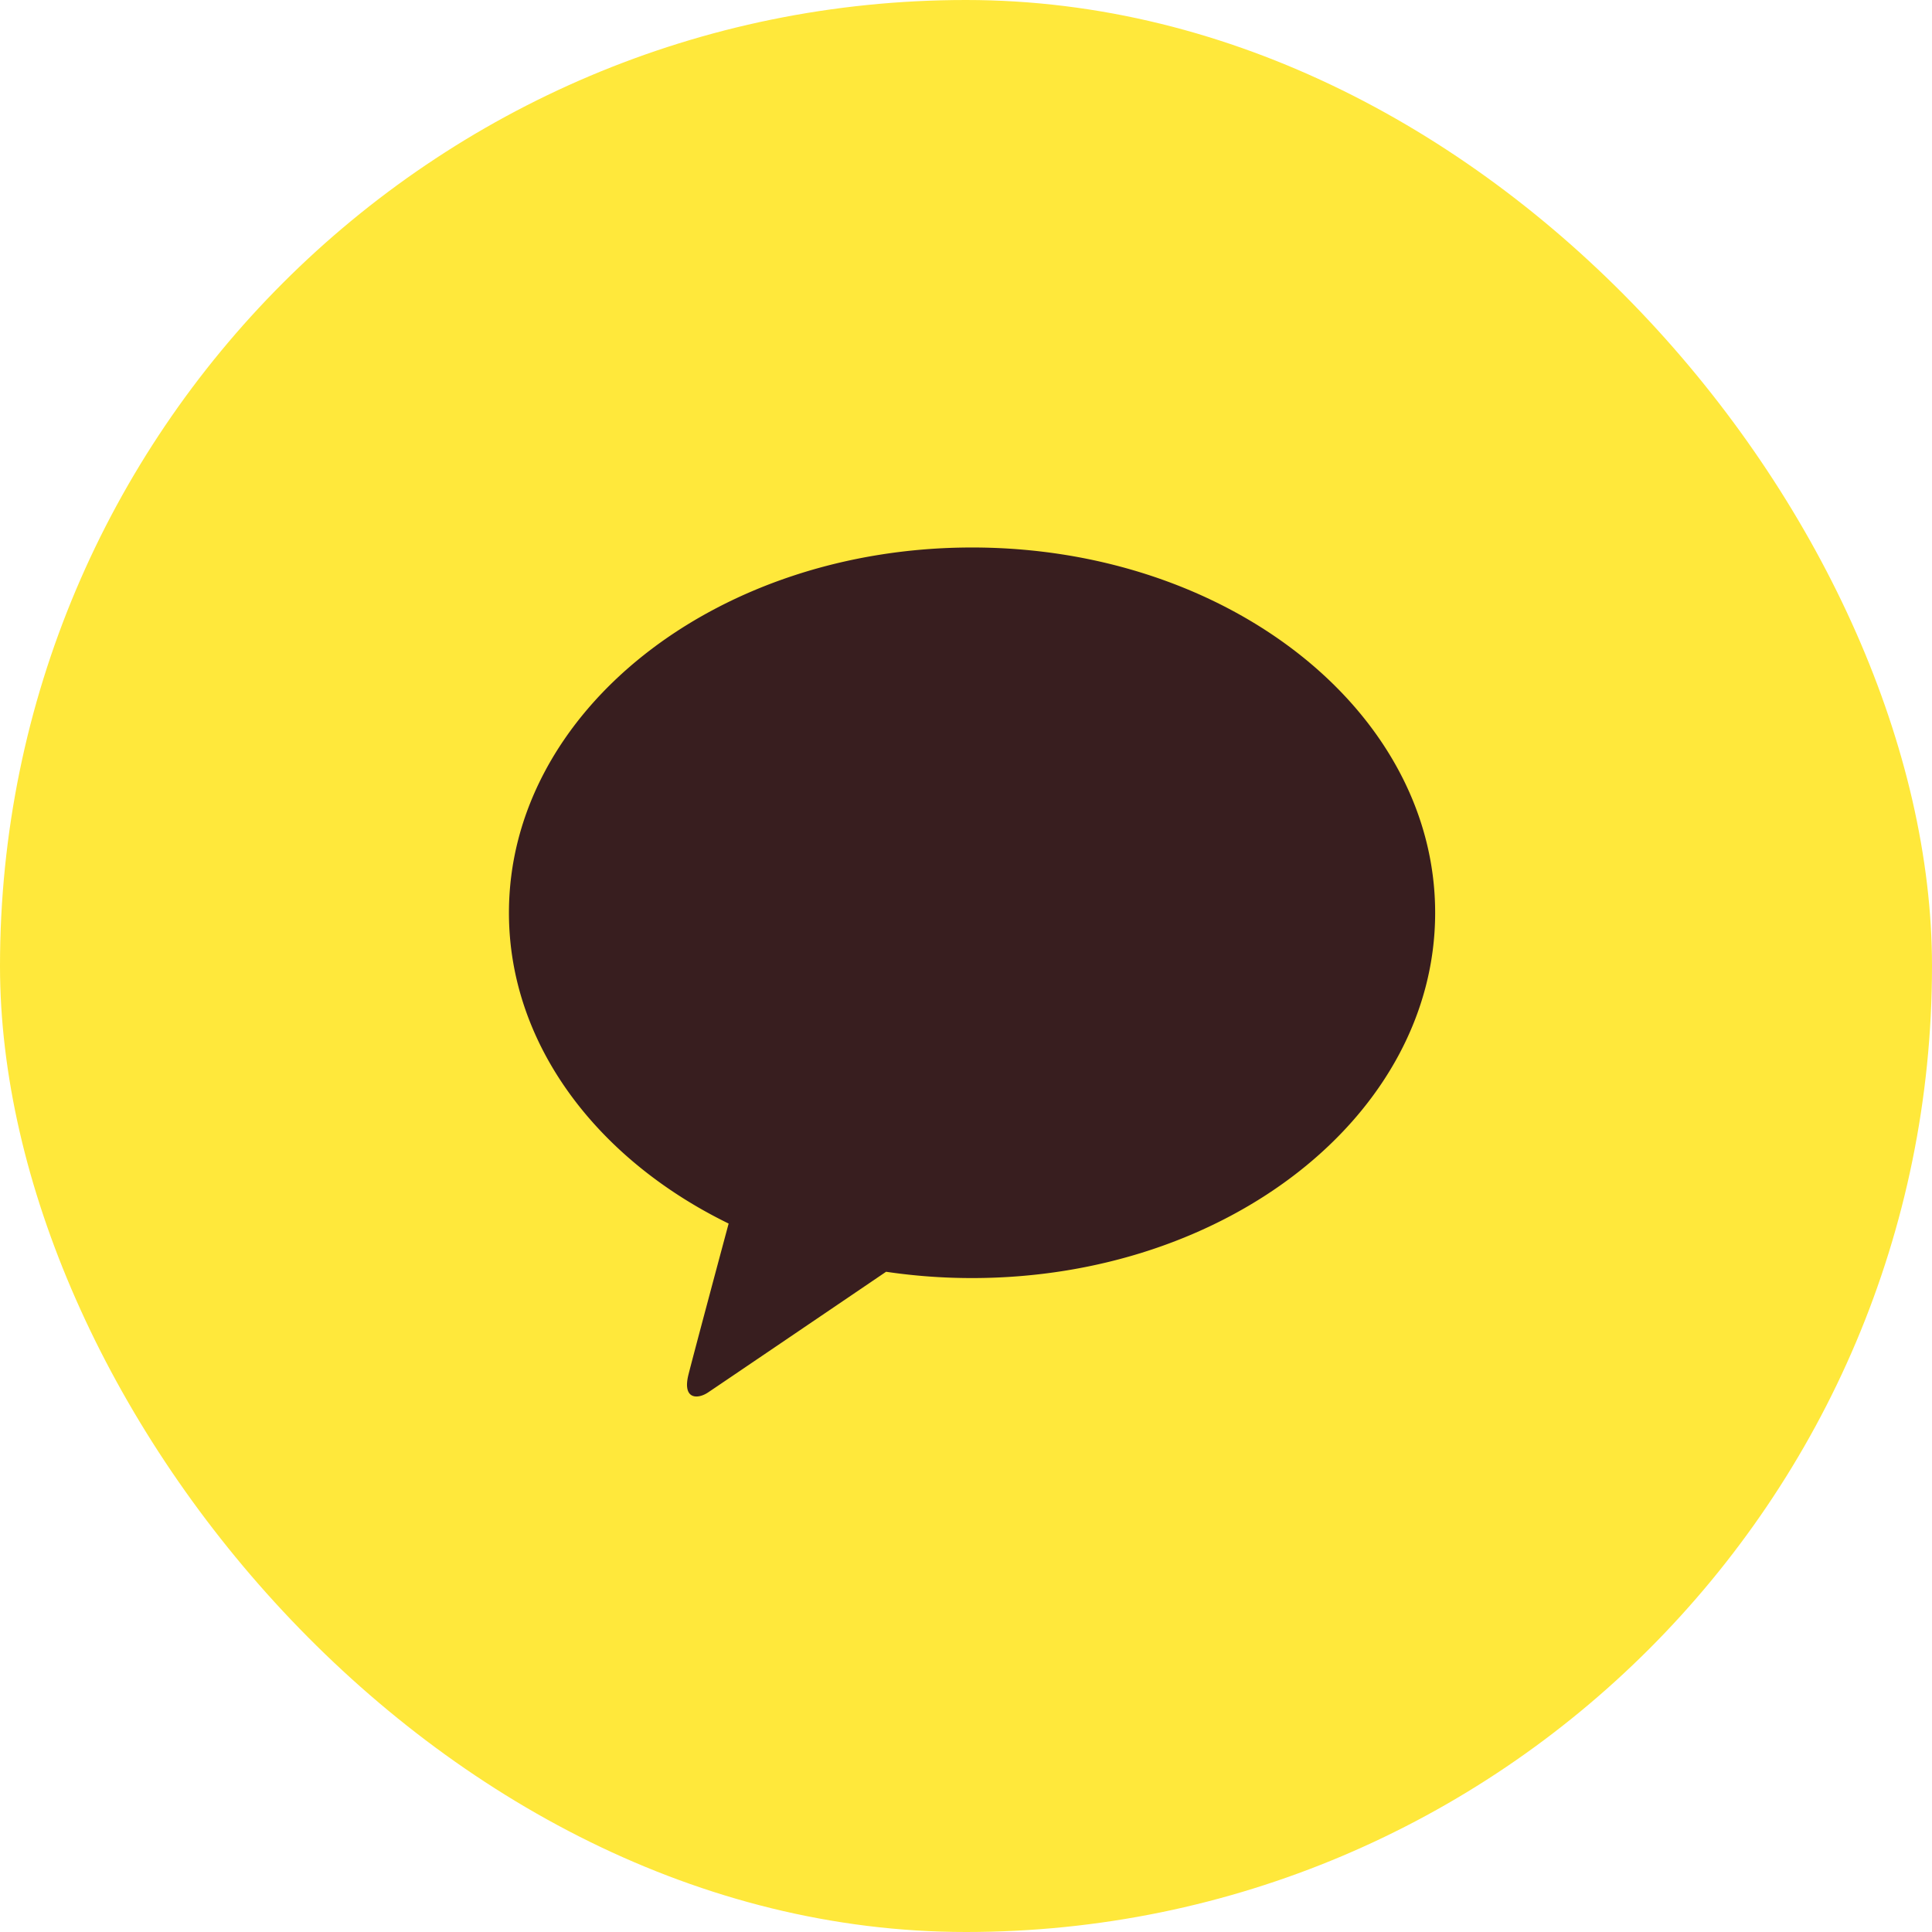
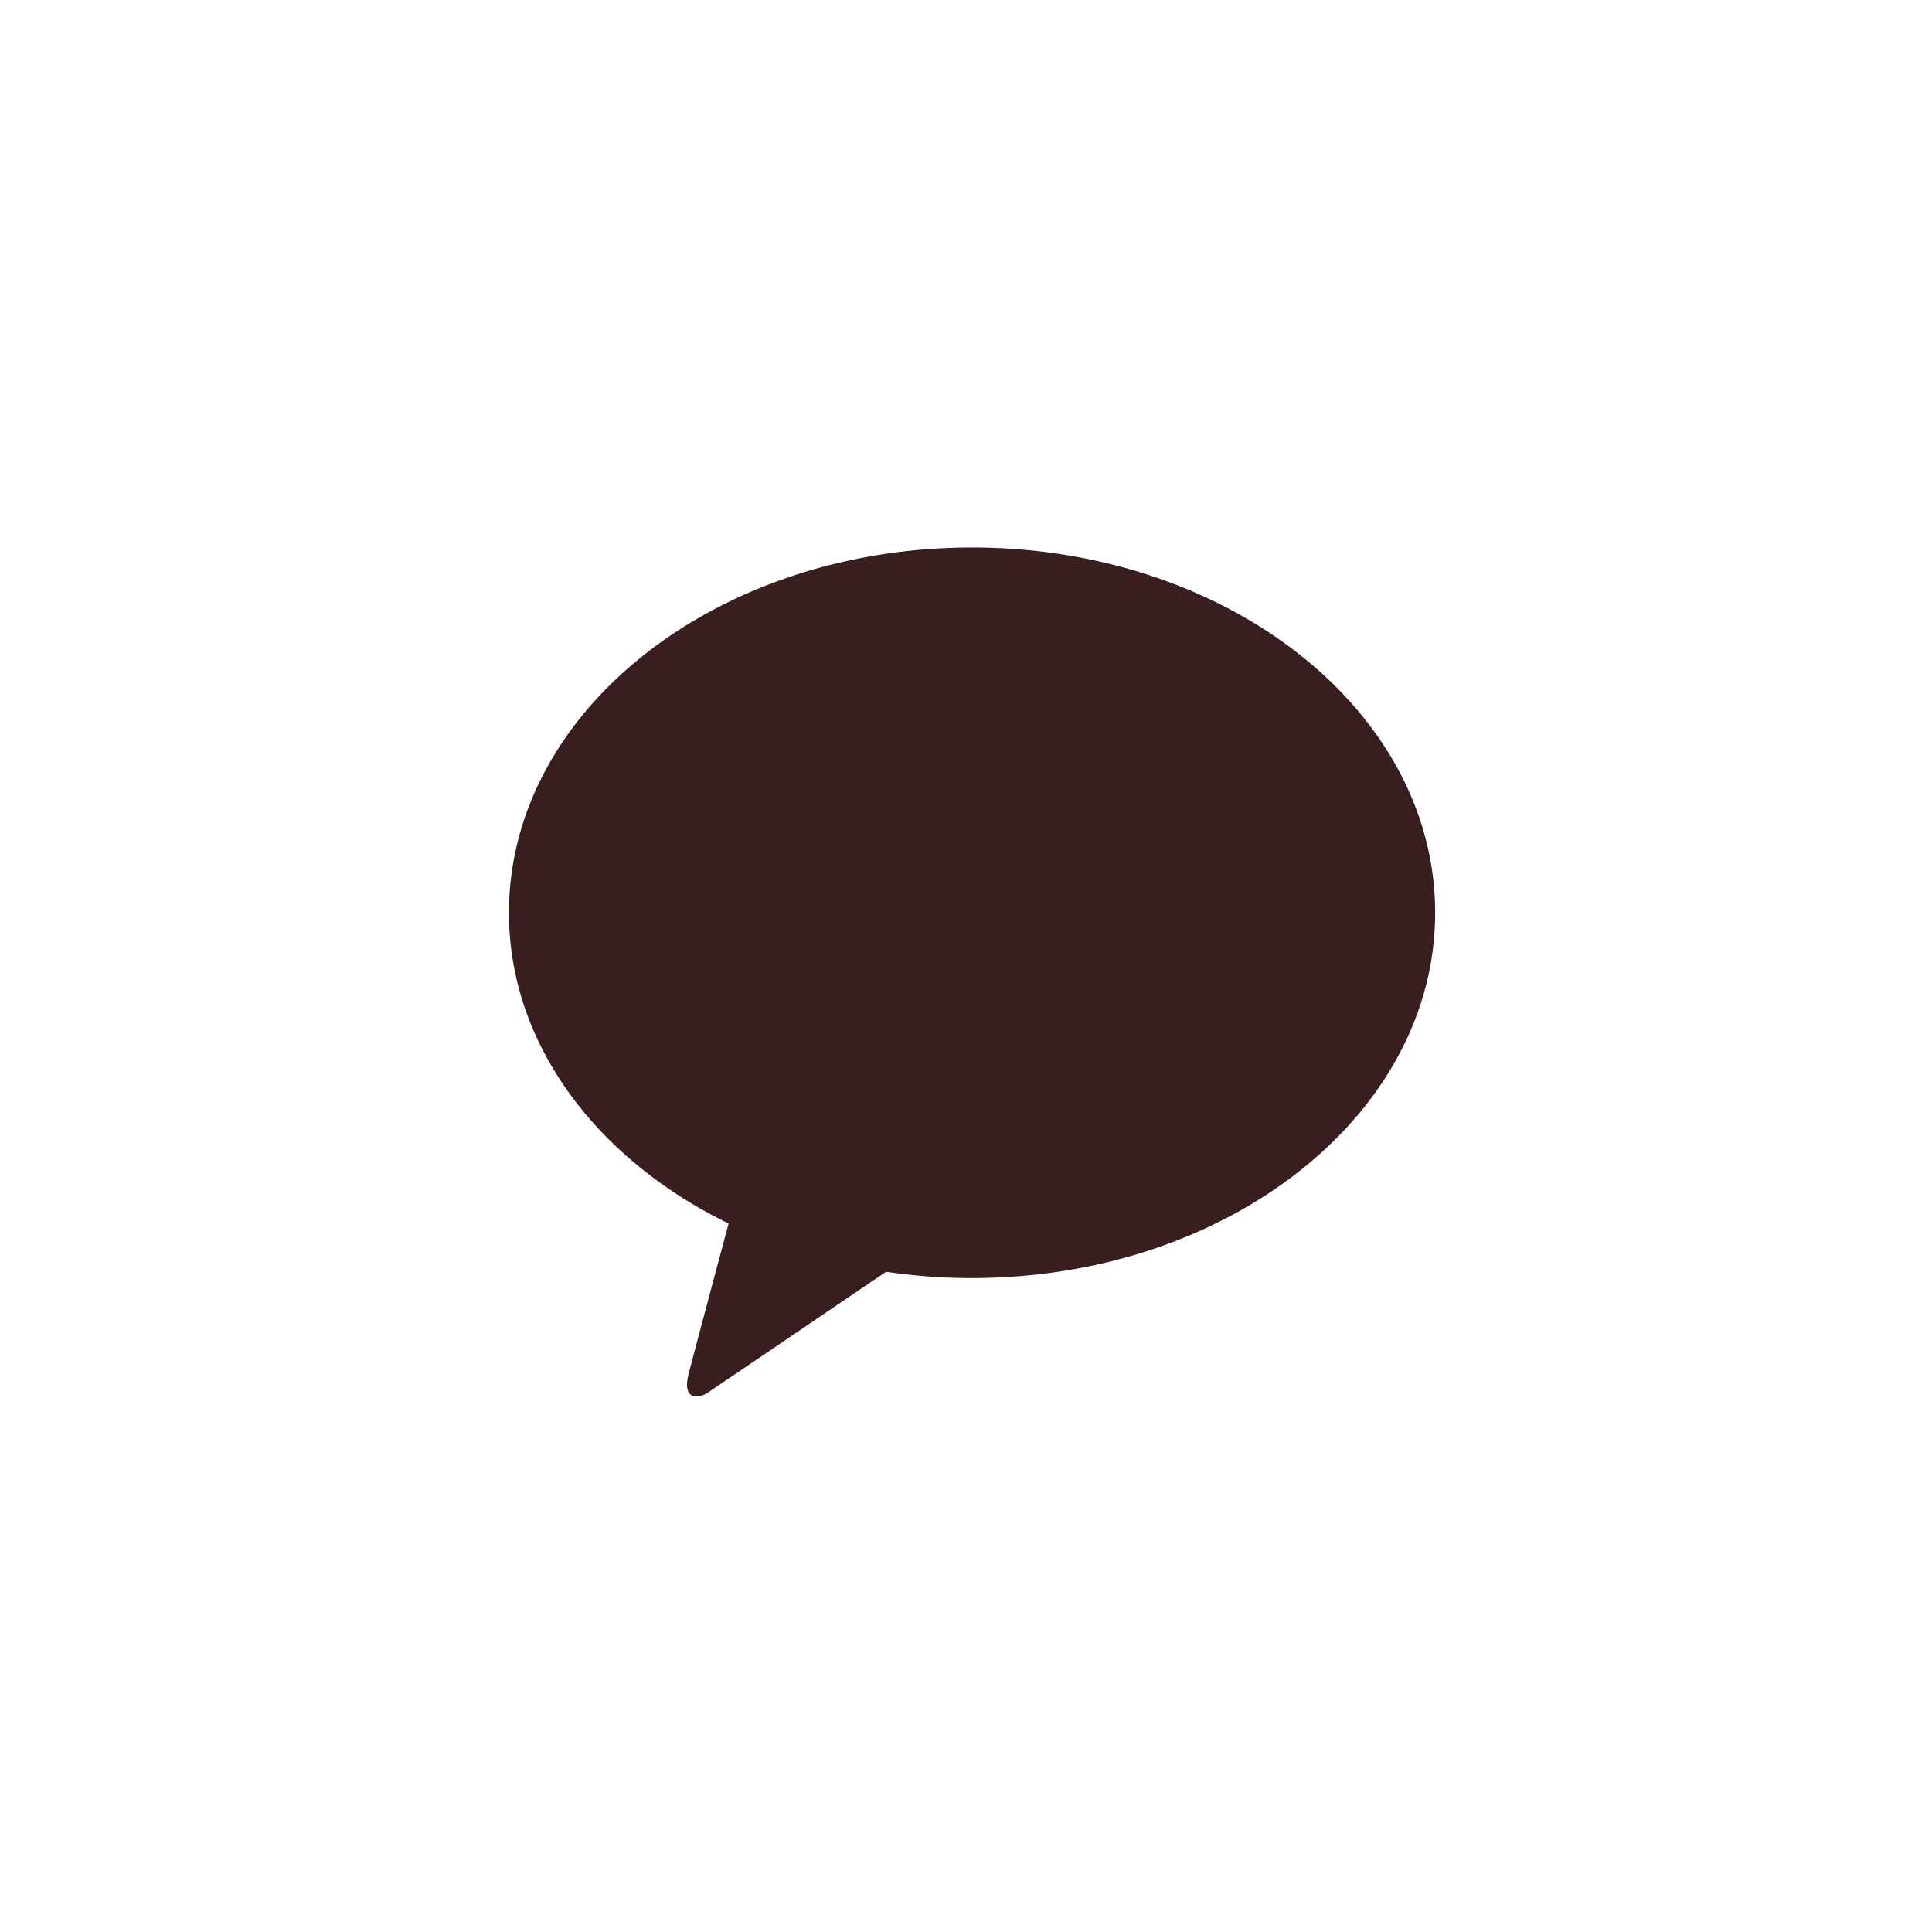
<svg xmlns="http://www.w3.org/2000/svg" width="42" height="42" viewBox="0 0 42 42">
  <g transform="translate(-35.566 -435.937)">
-     <rect width="42" height="42" rx="21" transform="translate(35.566 435.937)" style="fill:#ffe83b" />
    <g data-name="그룹 24">
      <path data-name="패스 51" d="M170.514 124.379c-5.561 0-10.067 3.555-10.067 7.941 0 2.855 1.91 5.357 4.776 6.756-.211.784-.762 2.842-.873 3.282-.137.547.2.539.422.392.173-.115 2.759-1.869 3.874-2.626a12.738 12.738 0 0 0 1.868.137c5.56 0 10.068-3.555 10.068-7.941s-4.507-7.941-10.068-7.941" transform="translate(-113.817 323.46)" style="fill:#381e1f" />
    </g>
  </g>
</svg>